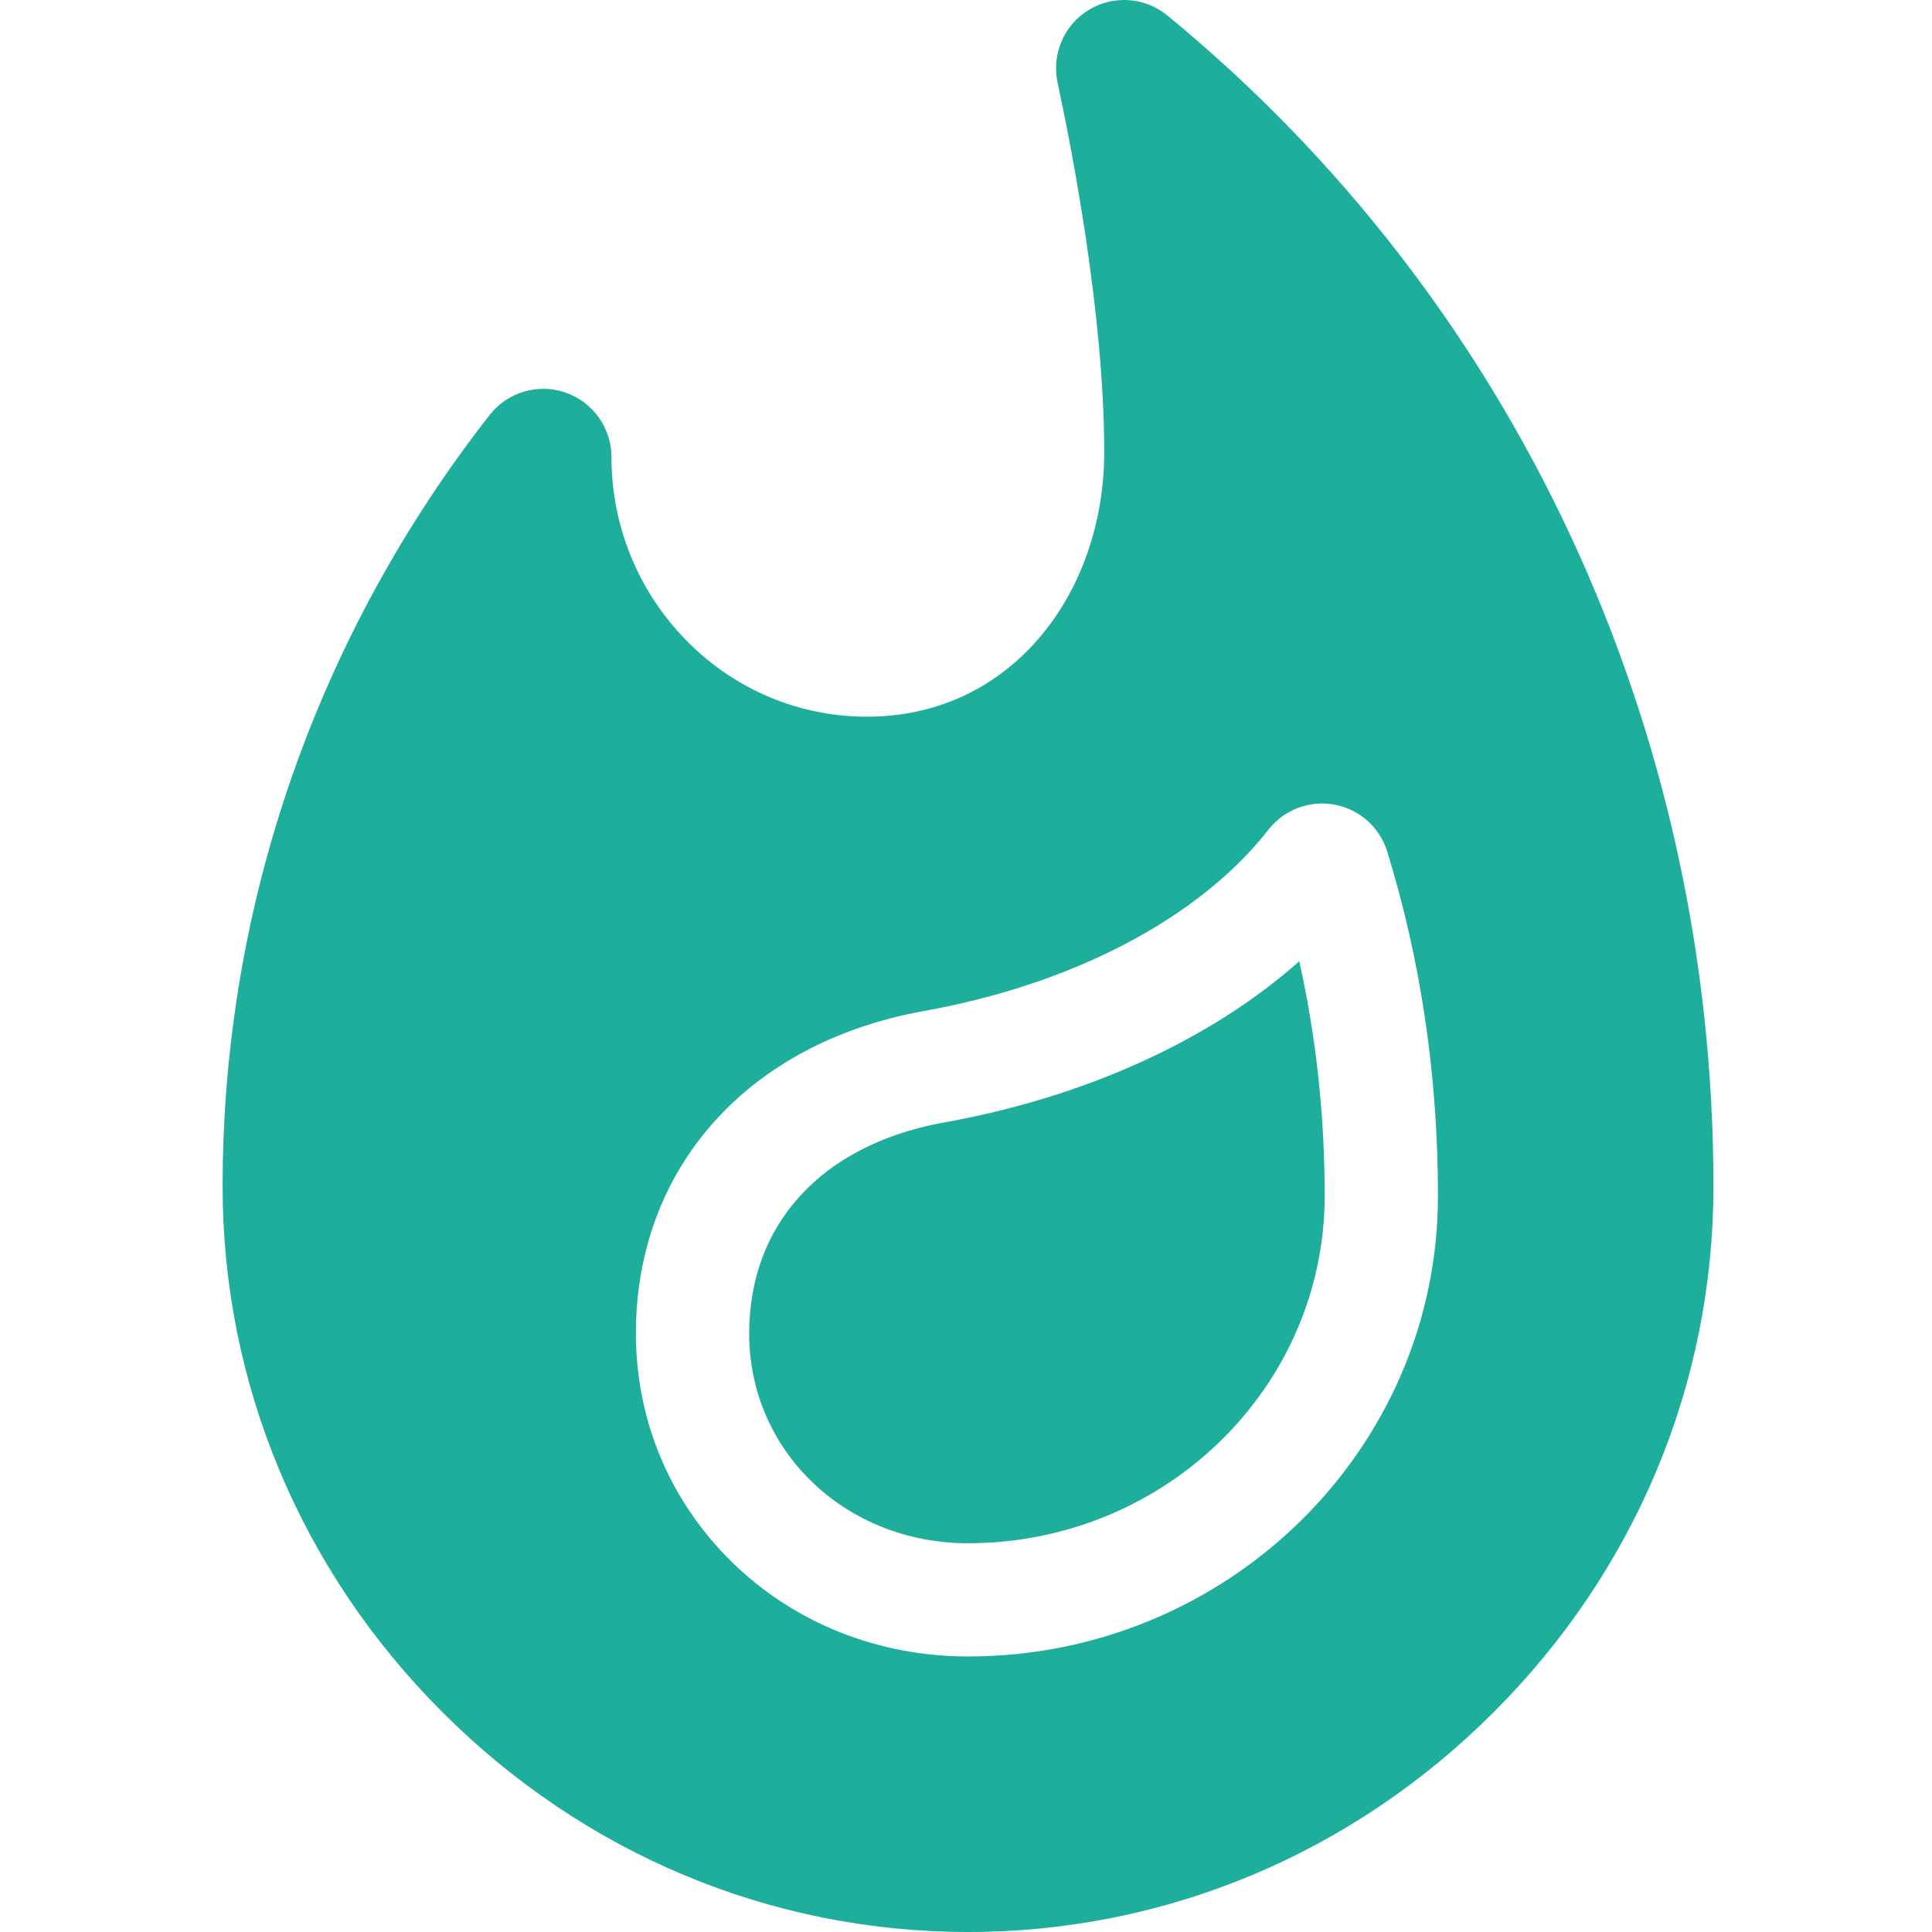
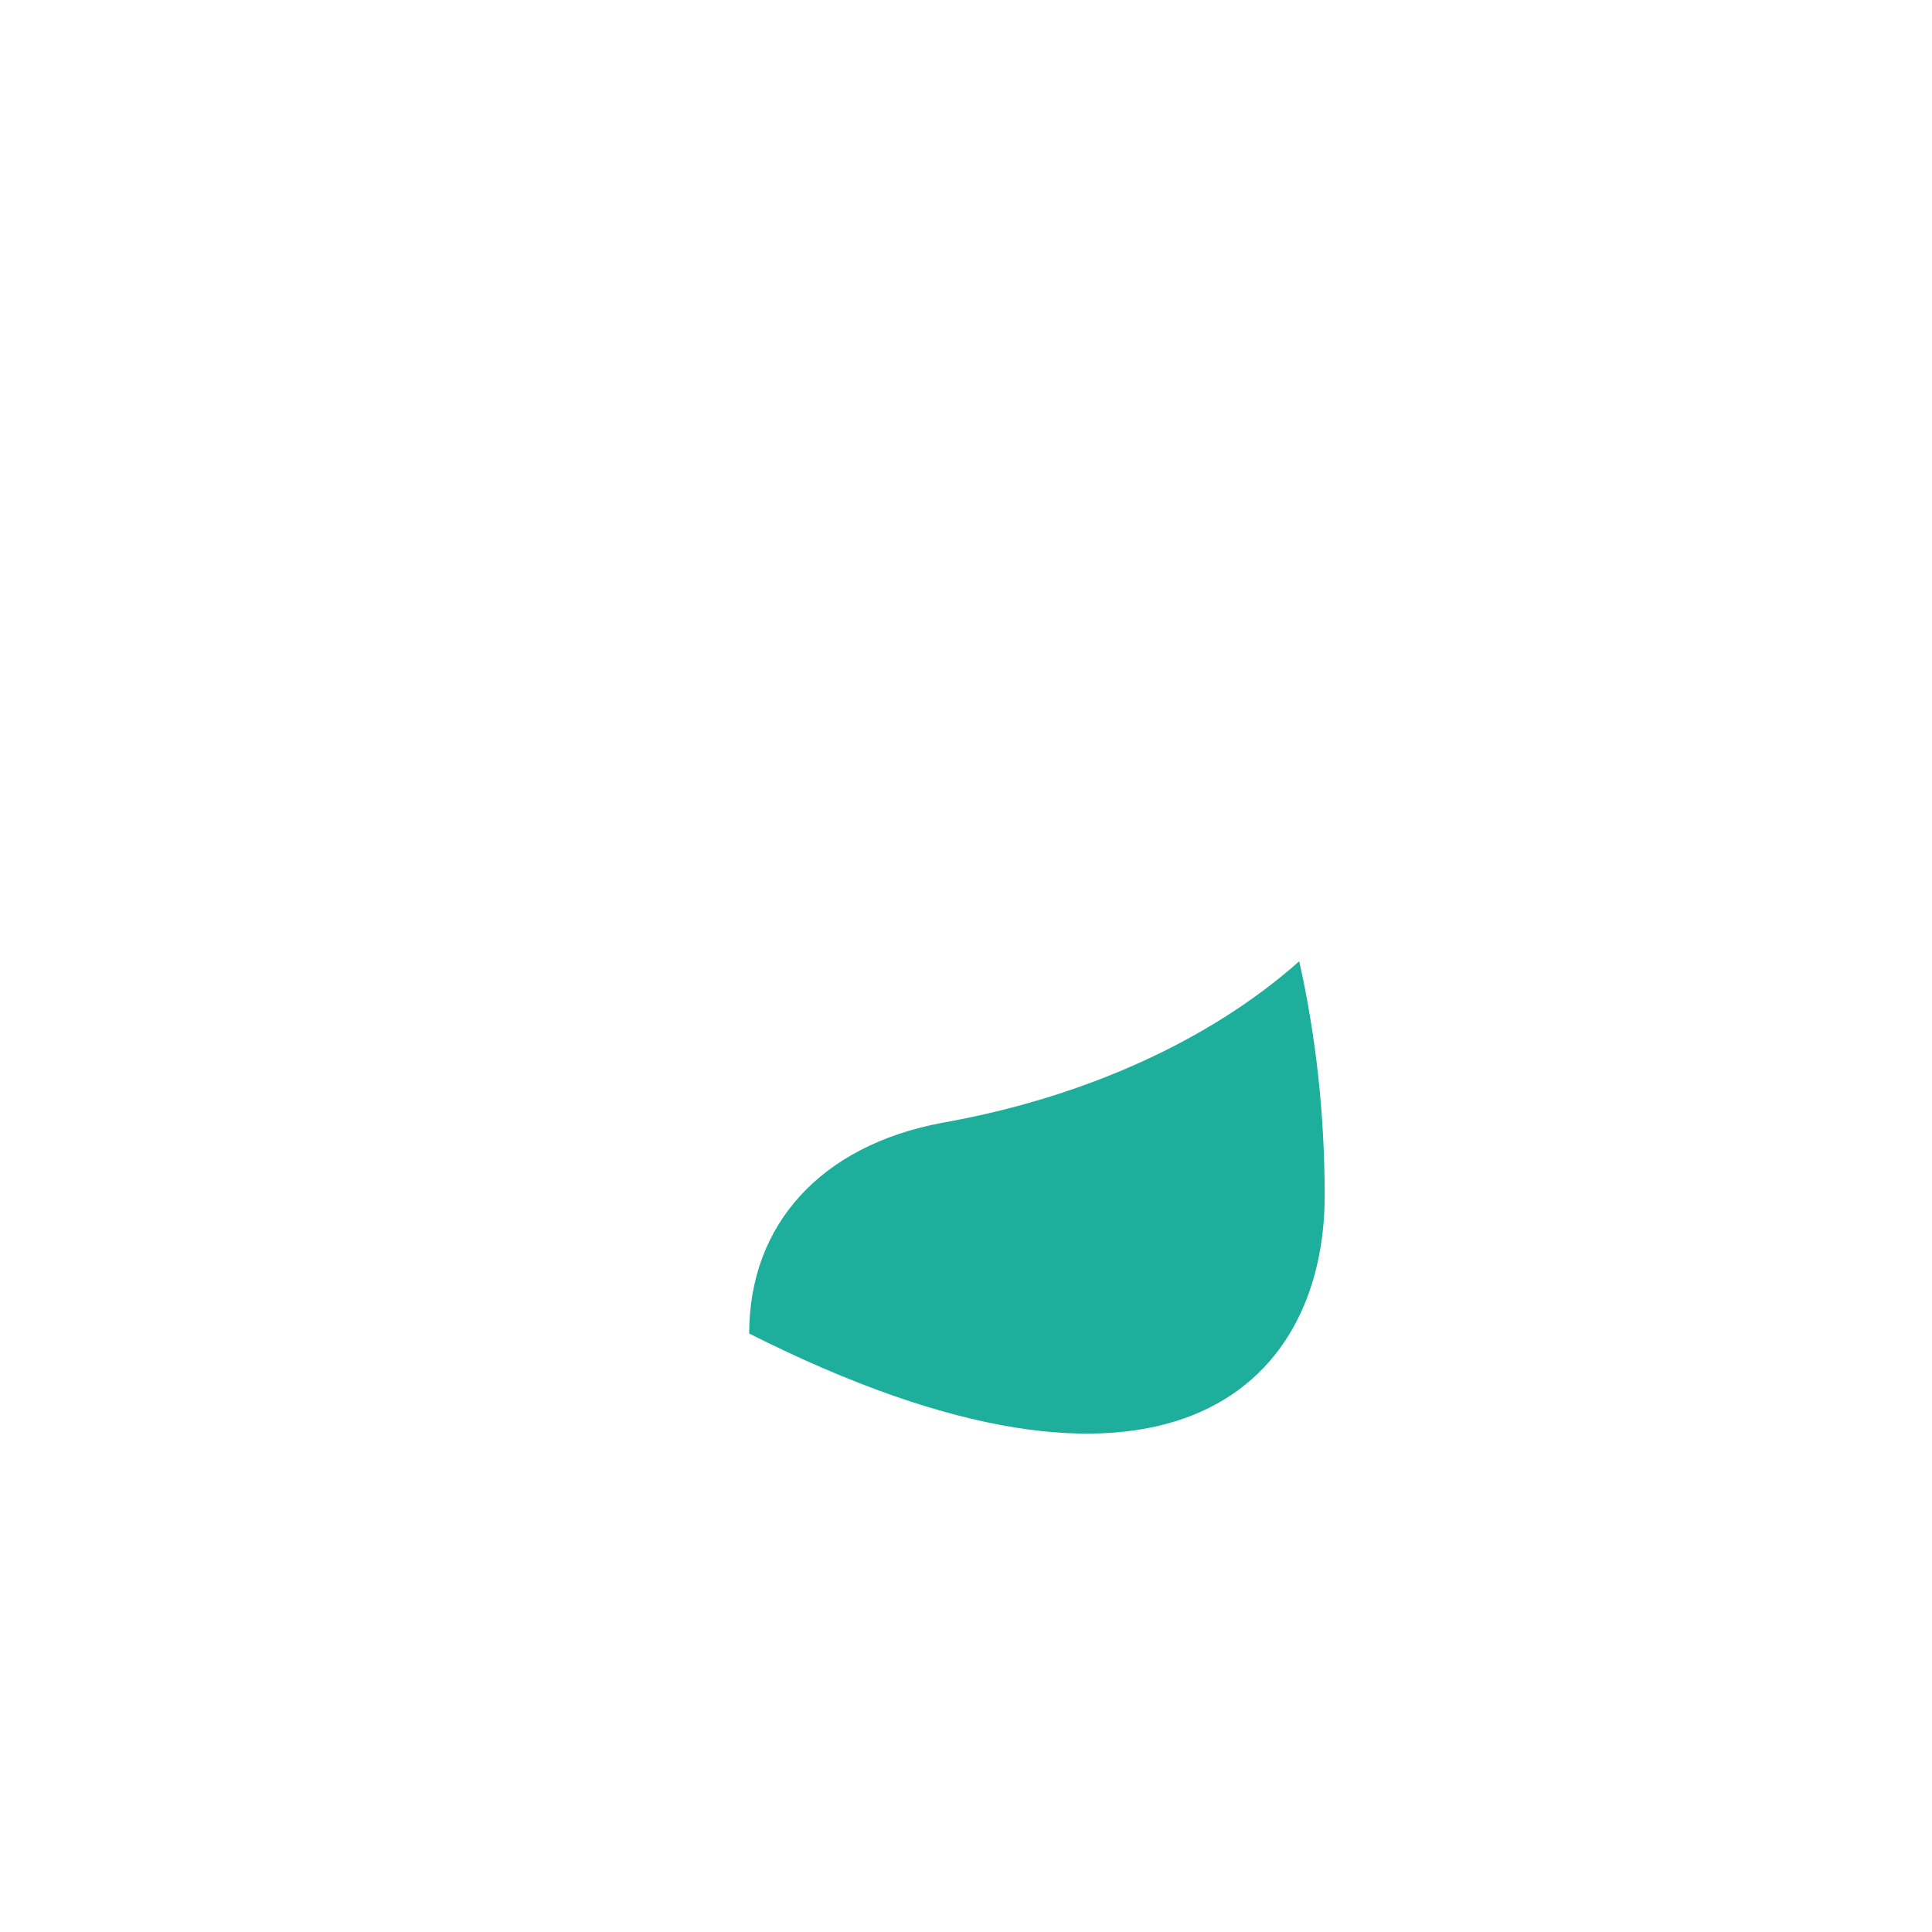
<svg xmlns="http://www.w3.org/2000/svg" width="31" height="31" viewBox="0 0 31 31" fill="none">
  <g clip-path="url(#clip0_254_139)">
-     <path d="M15.107 18.018C13.175 18.382 12.021 19.645 12.021 21.397C12.021 23.284 13.564 24.762 15.533 24.762C18.689 24.762 21.255 22.261 21.255 19.187C21.255 17.896 21.118 16.635 20.847 15.424C19.421 16.69 17.4 17.613 15.107 18.018Z" fill="#1EAE9C" />
-     <path d="M18.731 0.248C18.372 -0.047 17.865 -0.082 17.469 0.16C17.072 0.401 16.872 0.869 16.969 1.323C17.194 2.371 17.718 5.046 17.718 7.251C17.718 8.519 17.251 9.7 16.435 10.491C15.725 11.18 14.809 11.528 13.788 11.498C12.718 11.466 11.717 11.016 10.97 10.232C10.222 9.447 9.811 8.417 9.811 7.332C9.811 6.866 9.514 6.451 9.073 6.299C8.633 6.147 8.144 6.291 7.857 6.658C6.488 8.409 5.424 10.35 4.695 12.429C3.95 14.554 3.572 16.779 3.572 19.039C3.572 22.204 4.825 25.2 7.099 27.473C9.373 29.747 12.368 31 15.533 31C18.697 31 21.693 29.748 23.967 27.473C26.241 25.2 27.493 22.204 27.493 19.039C27.493 11.671 24.3 4.822 18.731 0.248ZM15.533 26.579C14.09 26.579 12.746 26.043 11.748 25.068C10.752 24.095 10.203 22.791 10.203 21.397C10.203 20.087 10.641 18.909 11.468 17.989C12.274 17.093 13.418 16.485 14.776 16.231L14.786 16.229C17.207 15.802 19.236 14.738 20.354 13.312C20.606 12.991 21.012 12.837 21.413 12.911C21.814 12.985 22.138 13.274 22.259 13.664C22.799 15.414 23.073 17.272 23.073 19.187C23.073 23.263 19.69 26.579 15.533 26.579Z" fill="#1EAE9C" />
+     <path d="M15.107 18.018C13.175 18.382 12.021 19.645 12.021 21.397C18.689 24.762 21.255 22.261 21.255 19.187C21.255 17.896 21.118 16.635 20.847 15.424C19.421 16.69 17.4 17.613 15.107 18.018Z" fill="#1EAE9C" />
  </g>
  <defs>
    <clipPath id="clip0_254_139">
      <rect width="31" height="31" fill="white" />
    </clipPath>
  </defs>
</svg>